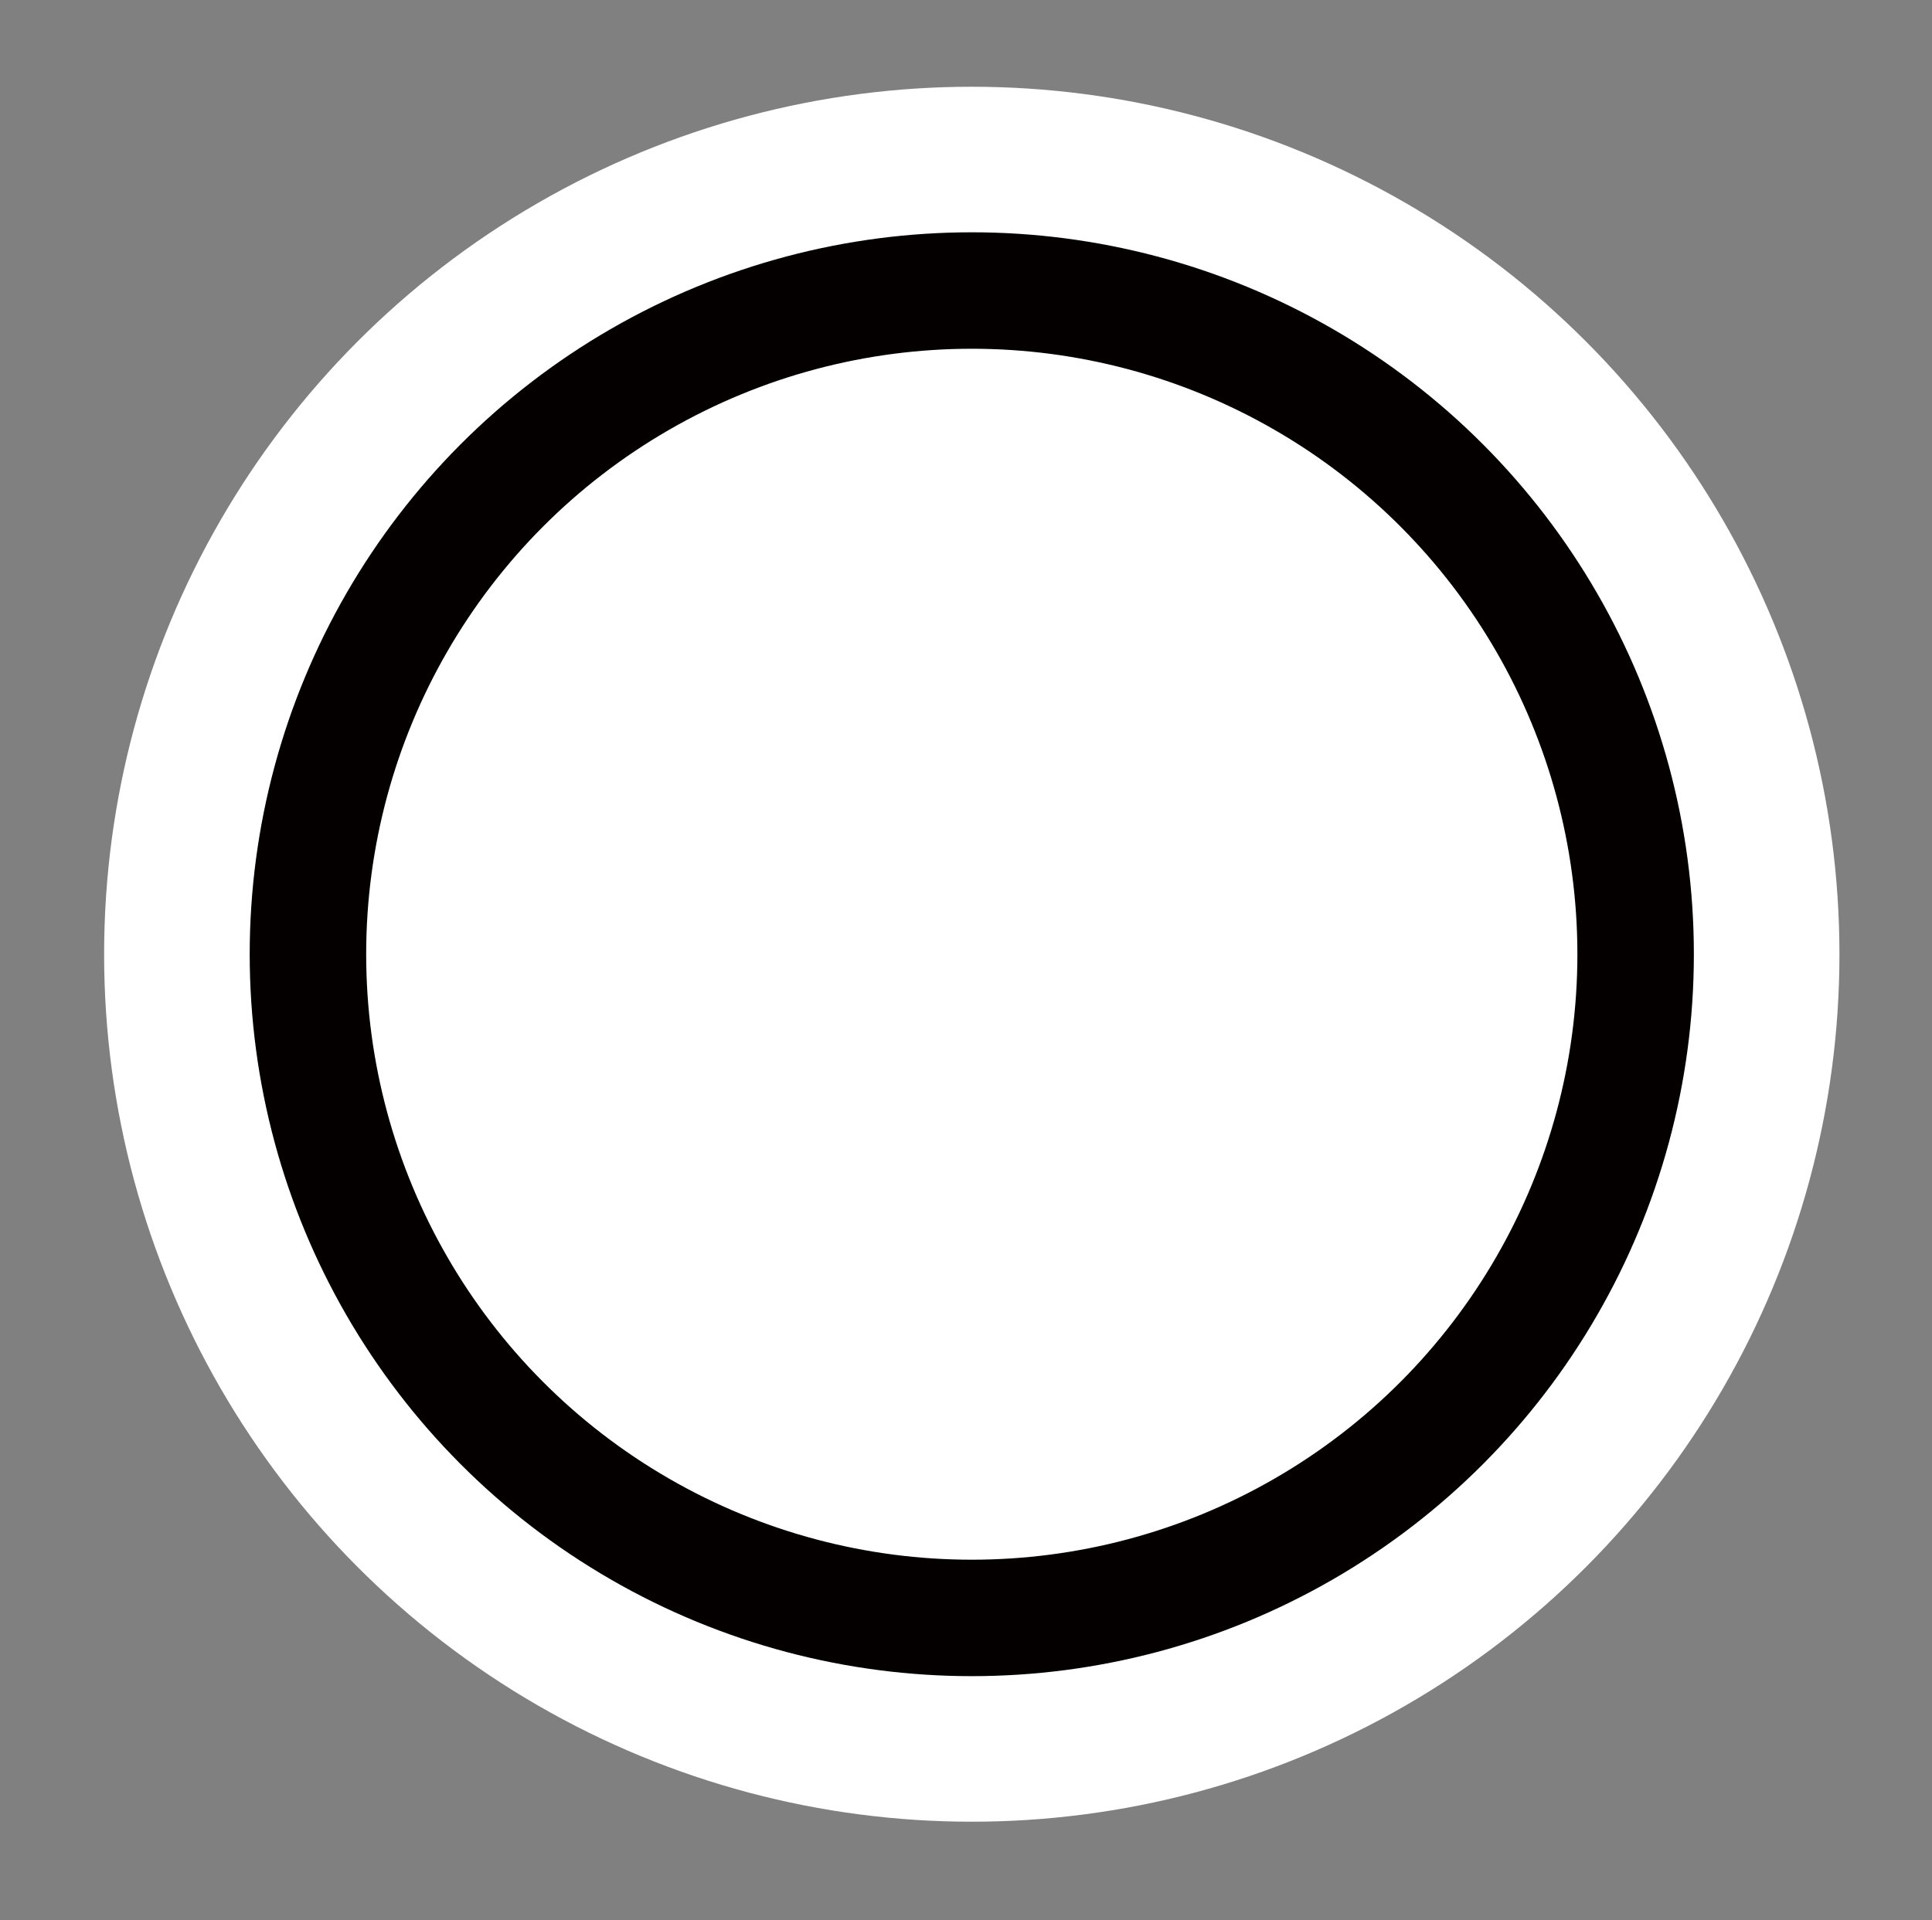
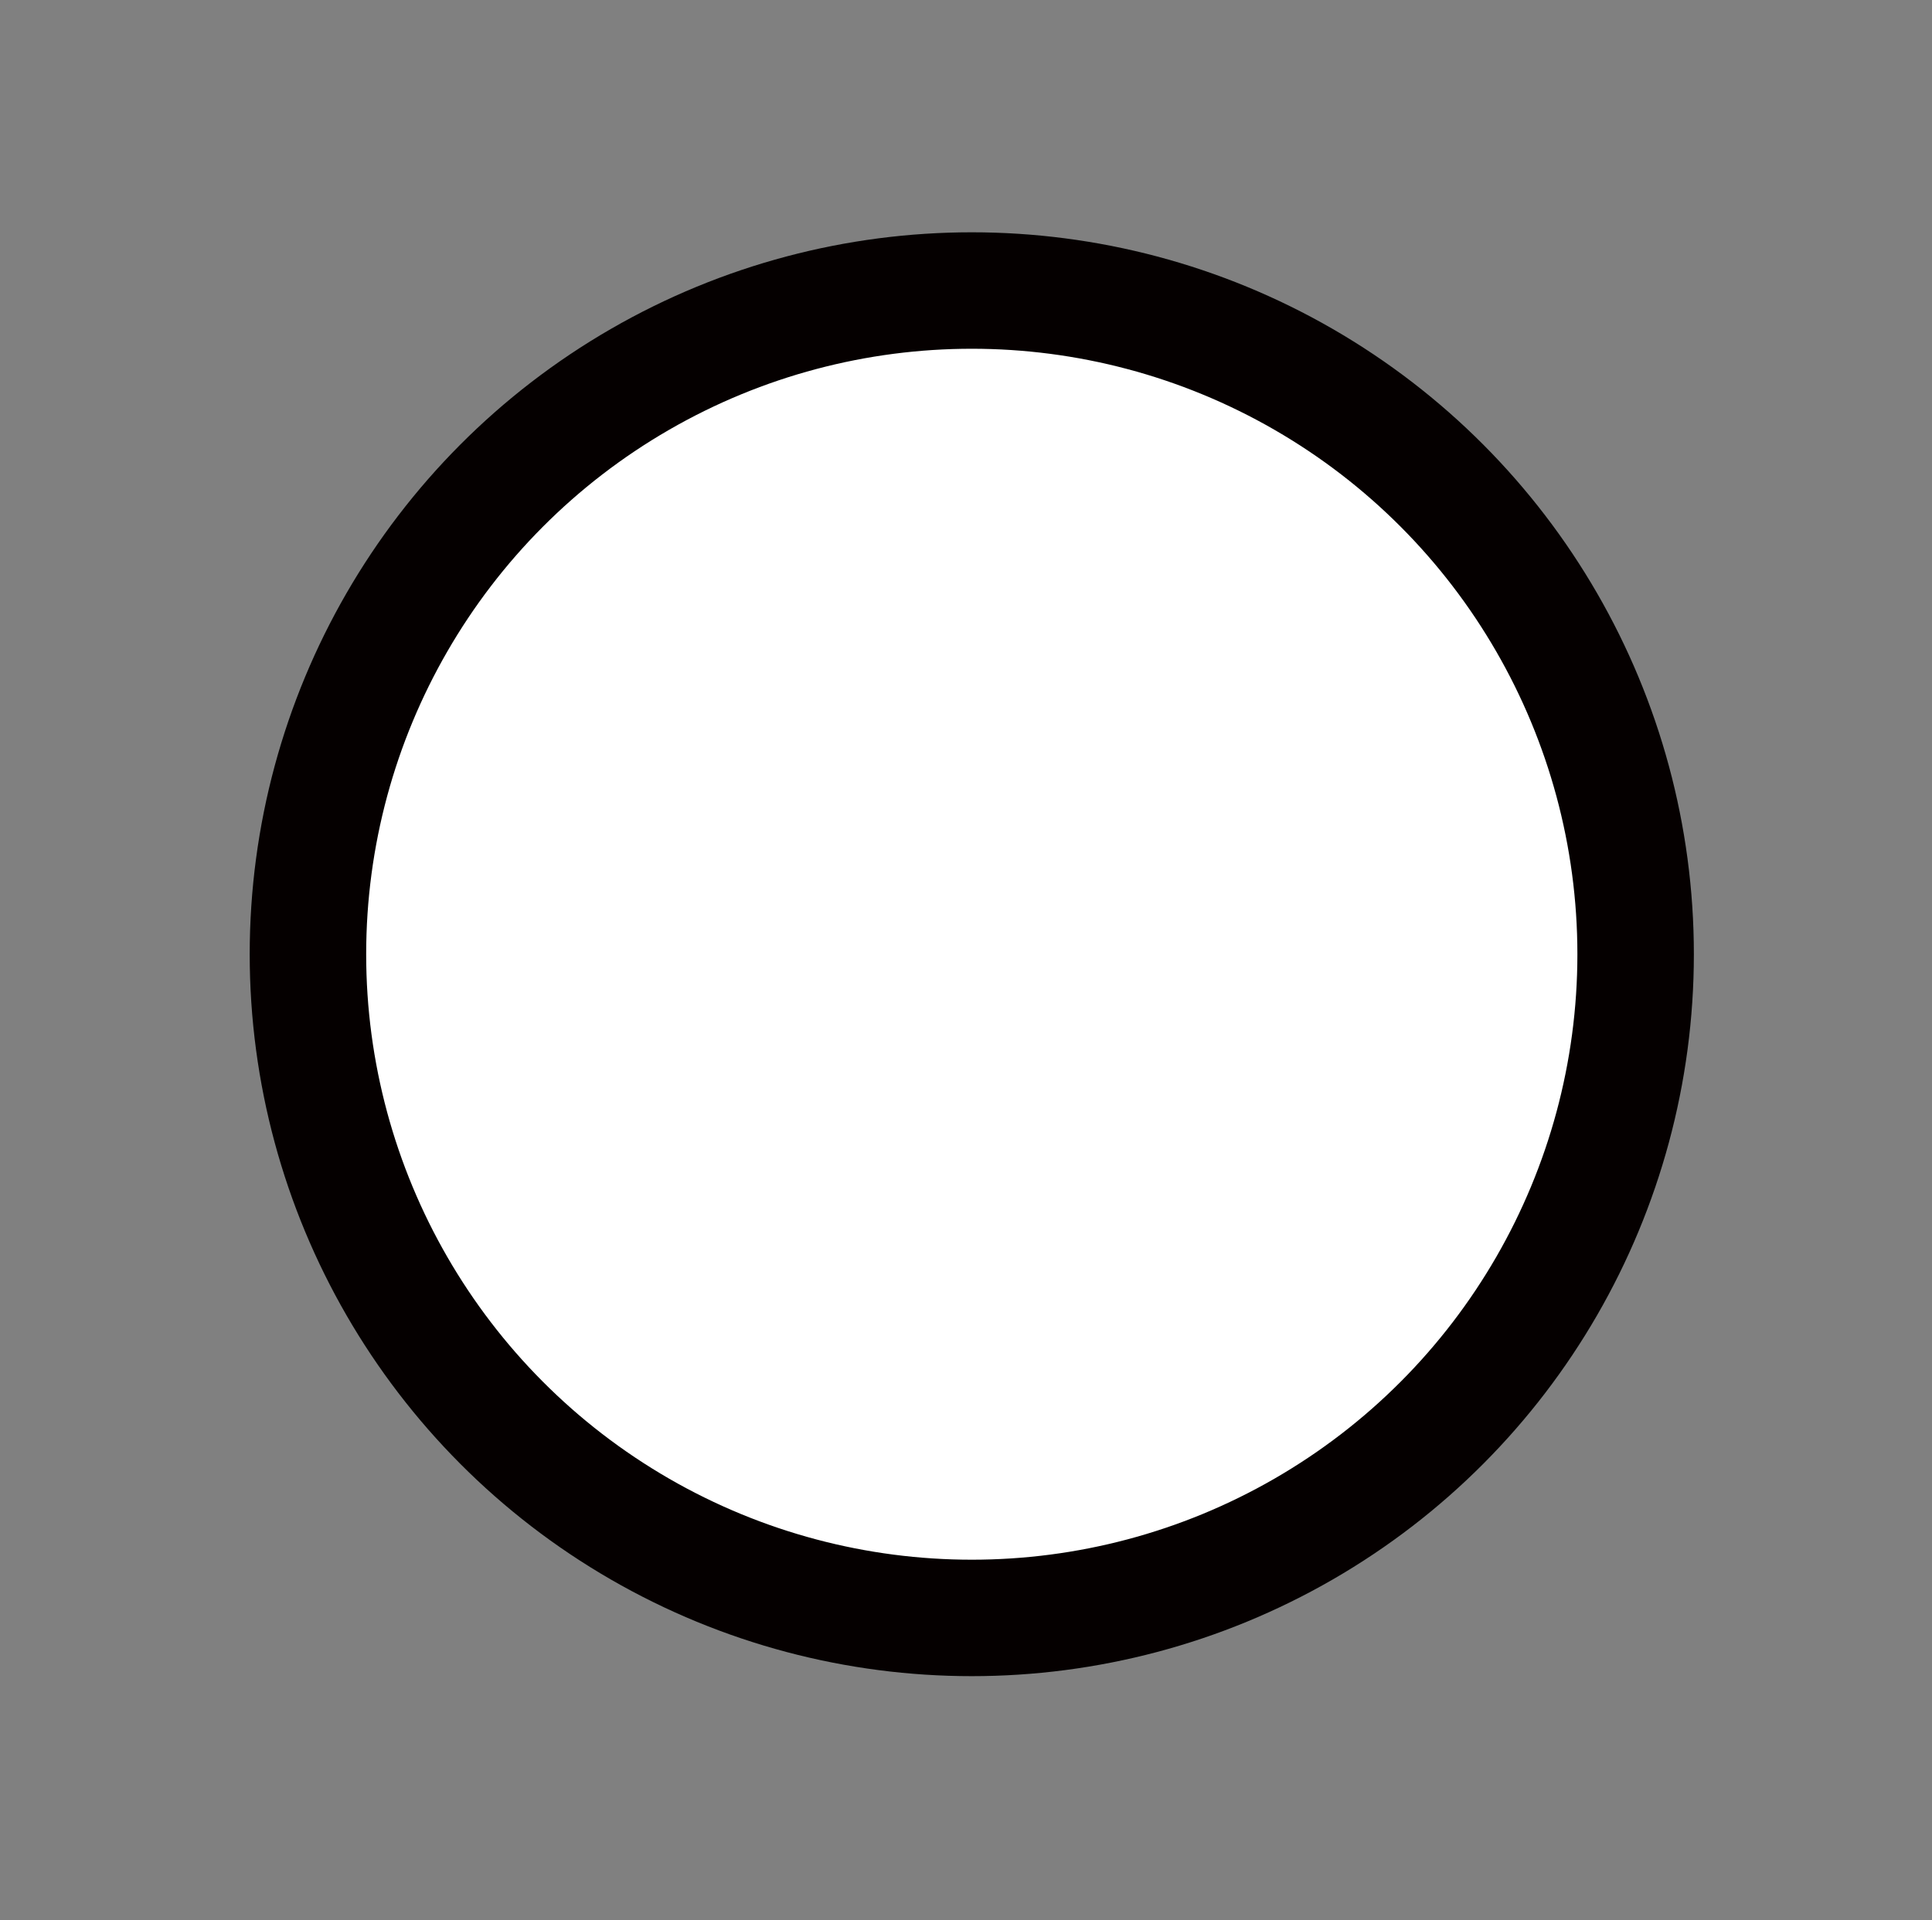
<svg xmlns="http://www.w3.org/2000/svg" version="1.1" id="Livello_1" x="0px" y="0px" width="83.5px" height="83px" viewBox="0 0 83.5 83" enable-background="new 0 0 83.5 83" xml:space="preserve">
  <rect x="0" y="0" width="83.5" height="83" fill="#808080" stroke="none" />
-   <circle fill="#FFFFFF" cx="42" cy="41.25" r="37.5" />
  <circle fill="#FFFFFF" stroke="#050000" stroke-width="5.034" stroke-miterlimit="10" cx="42" cy="41.25" r="28.691" />
</svg>